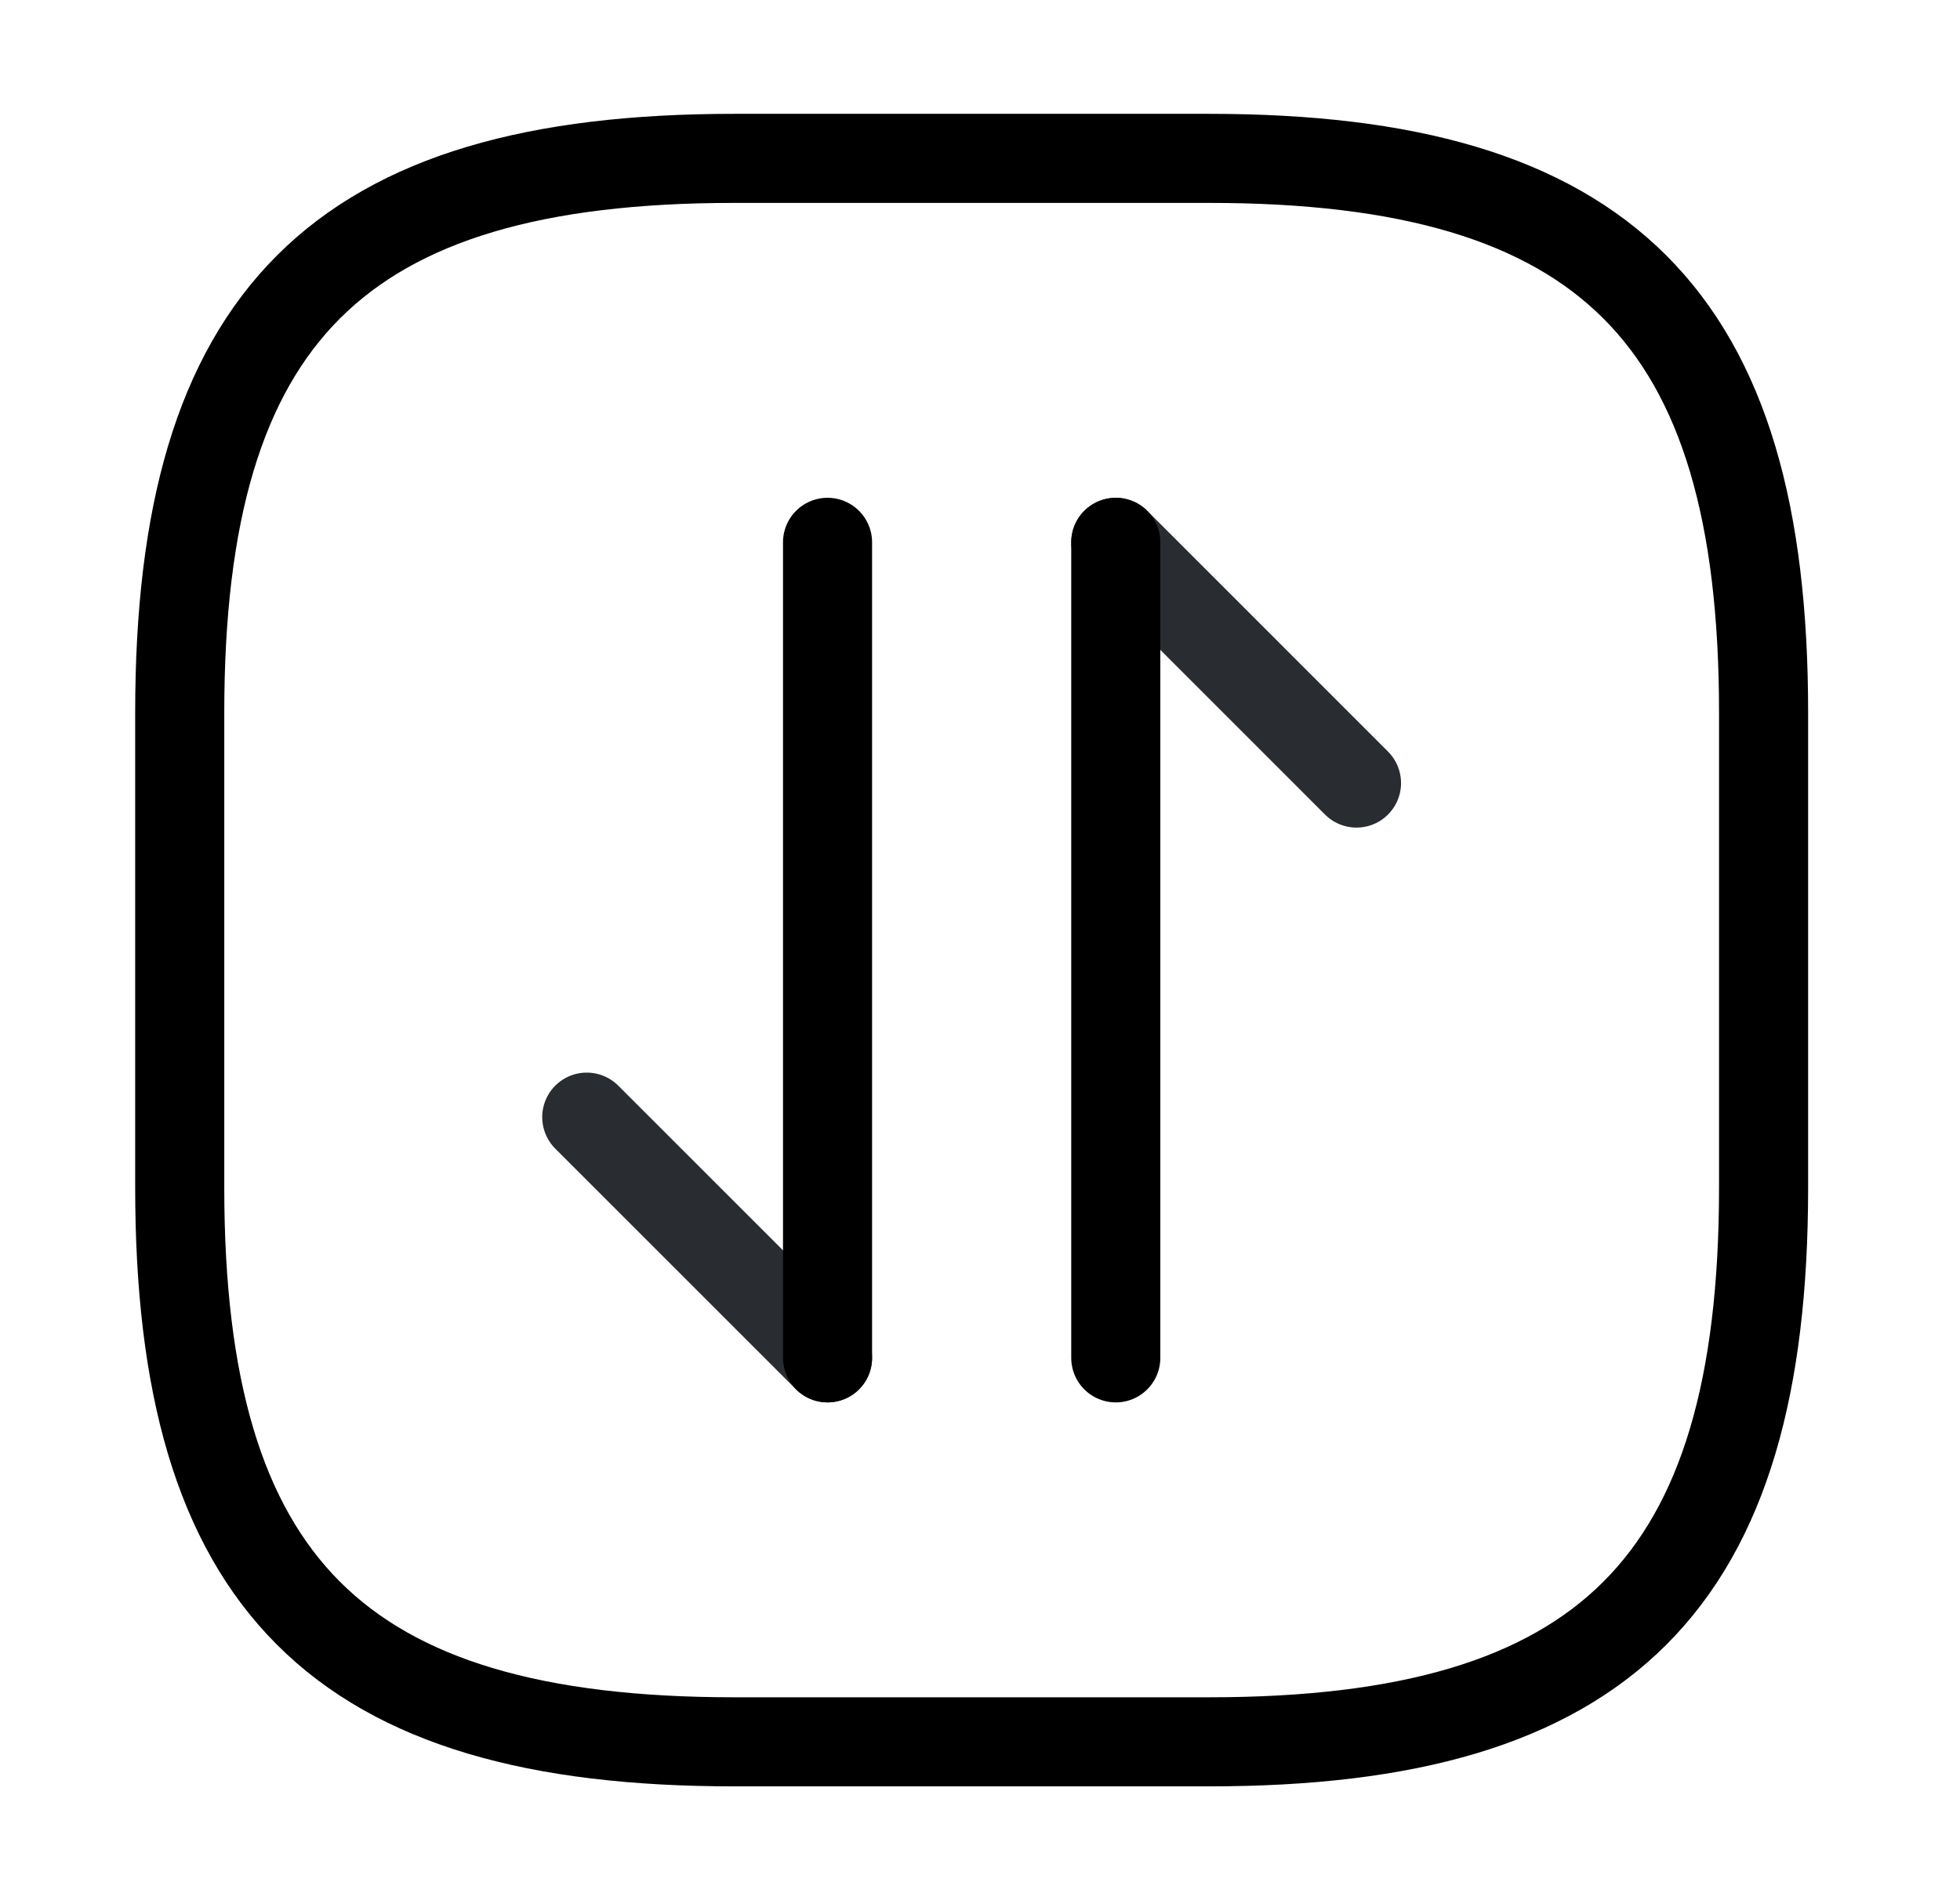
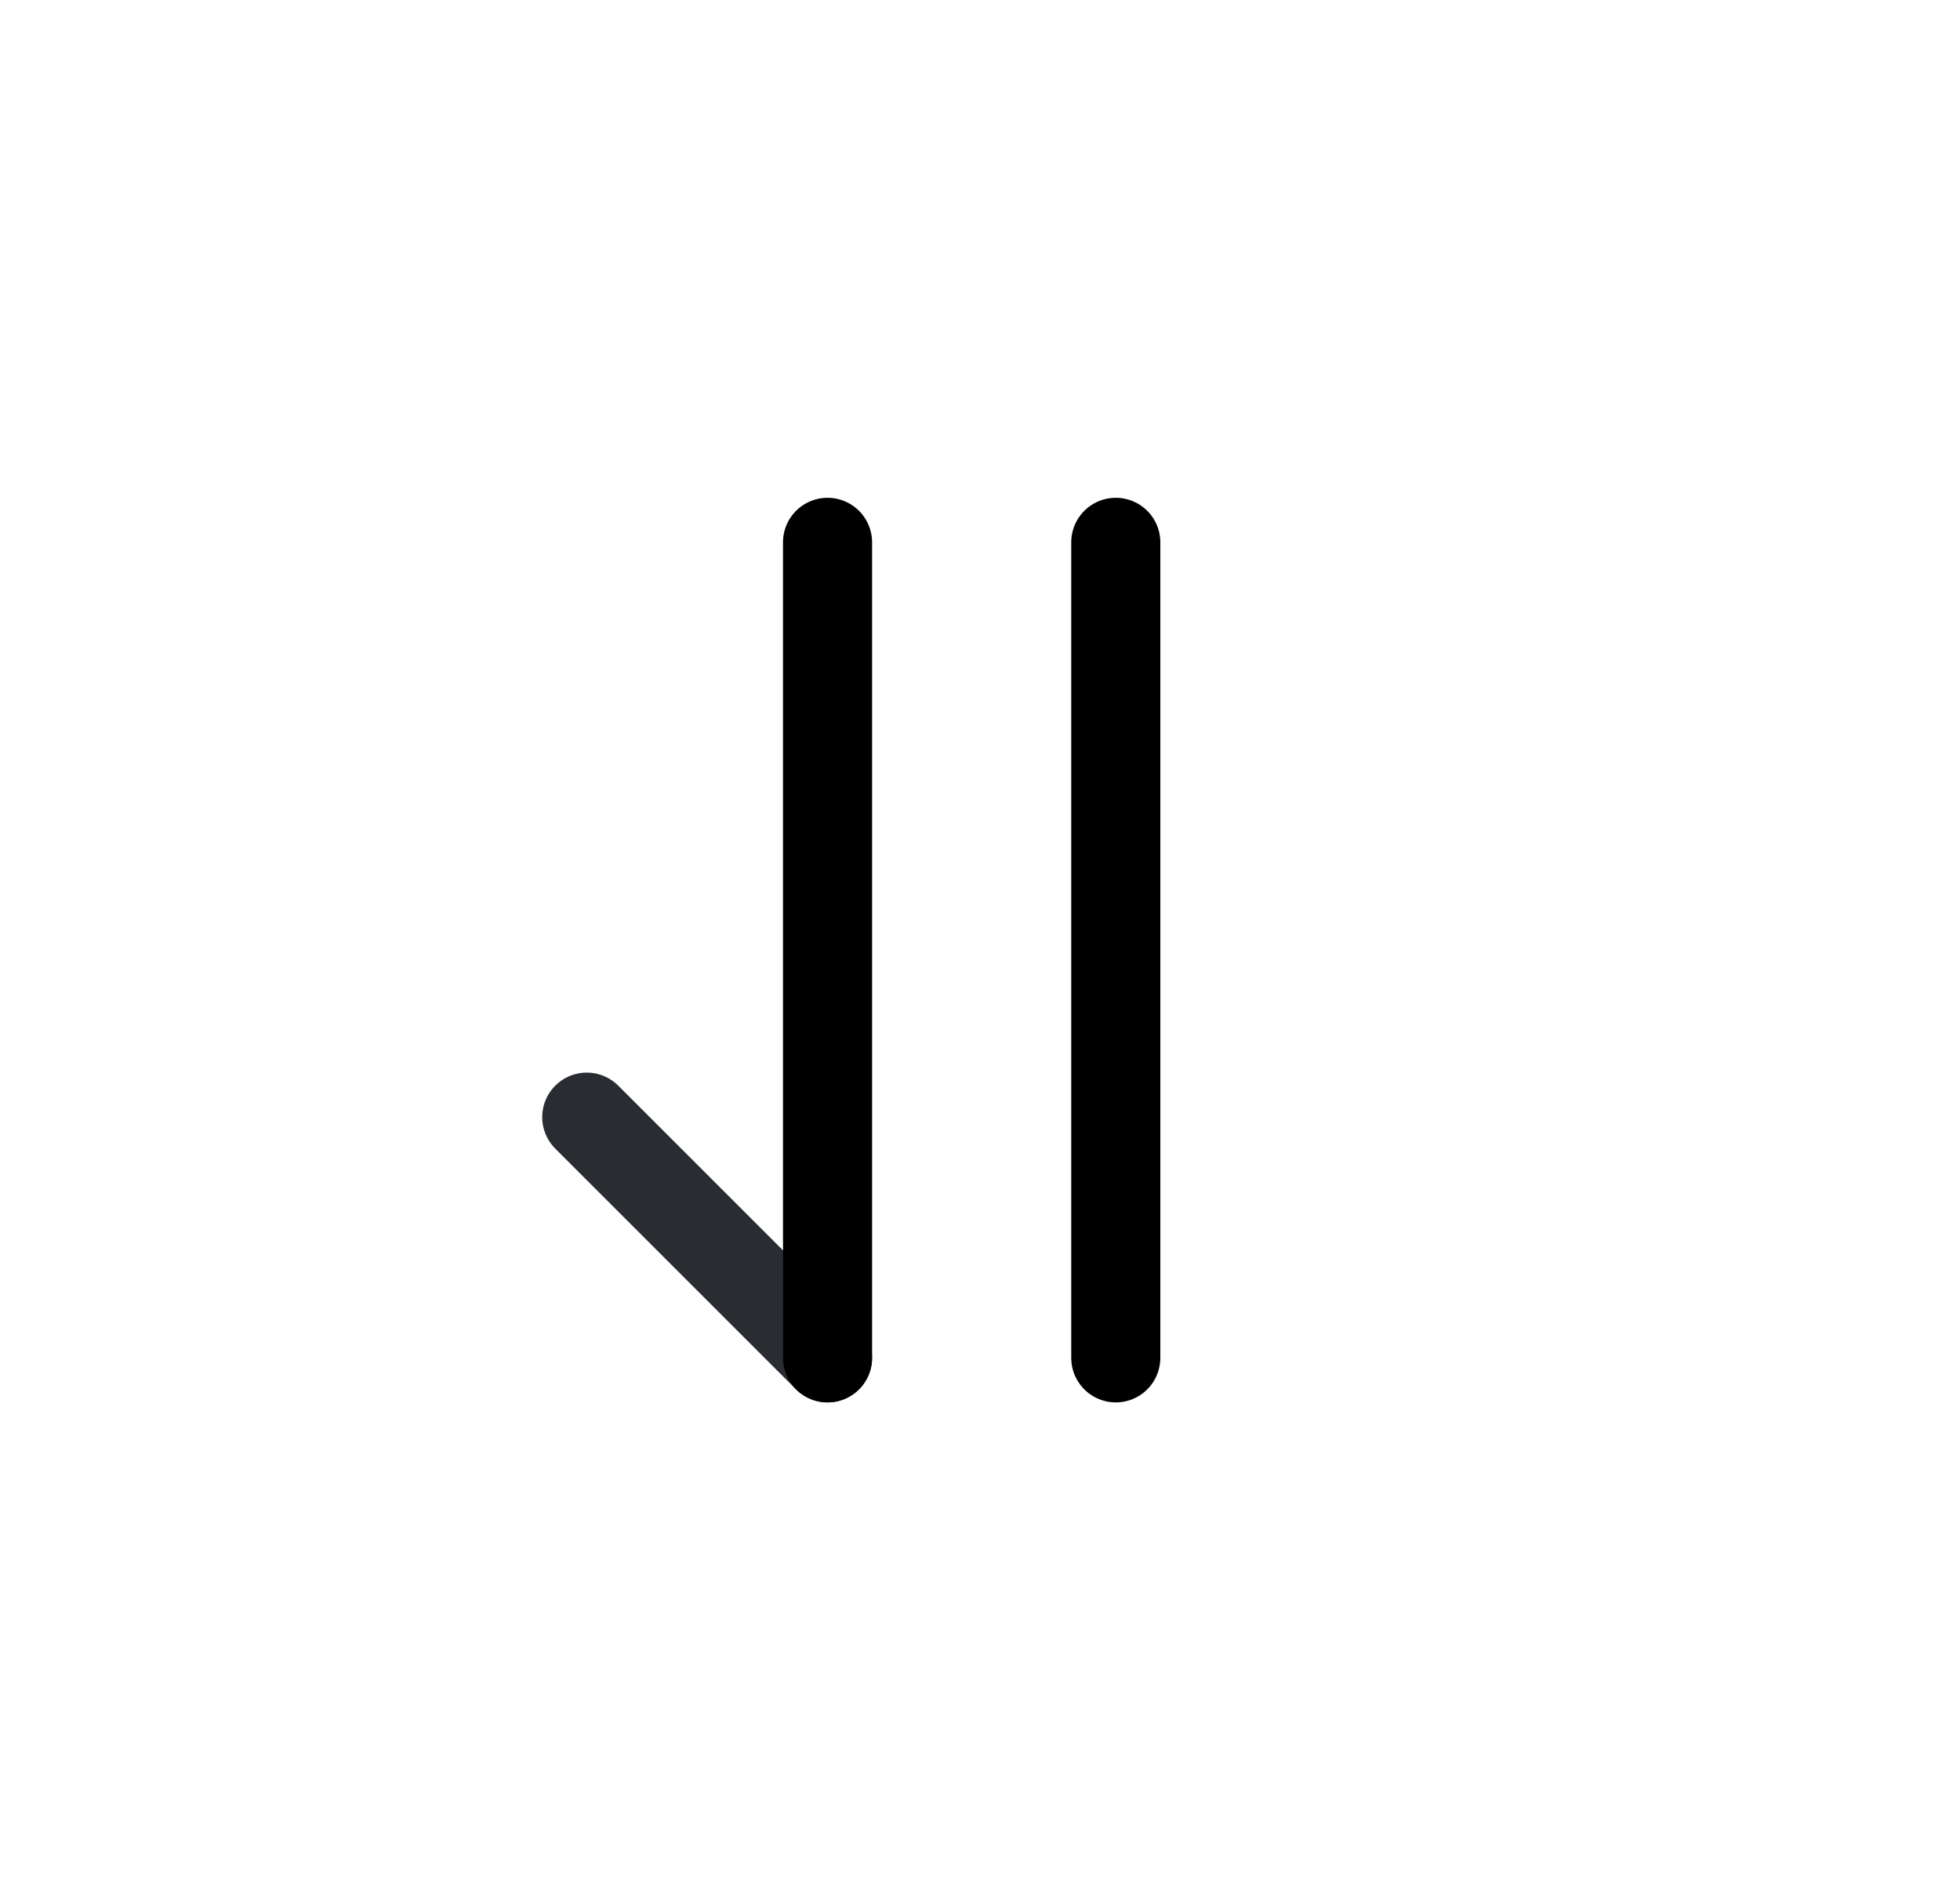
<svg xmlns="http://www.w3.org/2000/svg" width="33" height="32" viewBox="0 0 33 32" fill="none">
-   <path d="M12.359 29.333H20.359C27.026 29.333 29.693 26.667 29.693 20V12C29.693 5.333 27.026 2.667 20.359 2.667H12.359C5.693 2.667 3.026 5.333 3.026 12V20C3.026 26.667 5.693 29.333 12.359 29.333Z" stroke="black" stroke-width="1.5" stroke-linecap="round" stroke-linejoin="round" />
  <path d="M13.933 22.867L9.879 18.813" stroke="#292D32" stroke-width="1.5" stroke-miterlimit="10" stroke-linecap="round" stroke-linejoin="round" />
  <path d="M13.933 9.133V22.867" stroke="black" stroke-width="1.5" stroke-miterlimit="10" stroke-linecap="round" stroke-linejoin="round" />
-   <path d="M18.786 9.133L22.839 13.187" stroke="#292D32" stroke-width="1.5" stroke-miterlimit="10" stroke-linecap="round" stroke-linejoin="round" />
  <path d="M18.786 22.867V9.133" stroke="black" stroke-width="1.5" stroke-miterlimit="10" stroke-linecap="round" stroke-linejoin="round" />
</svg>